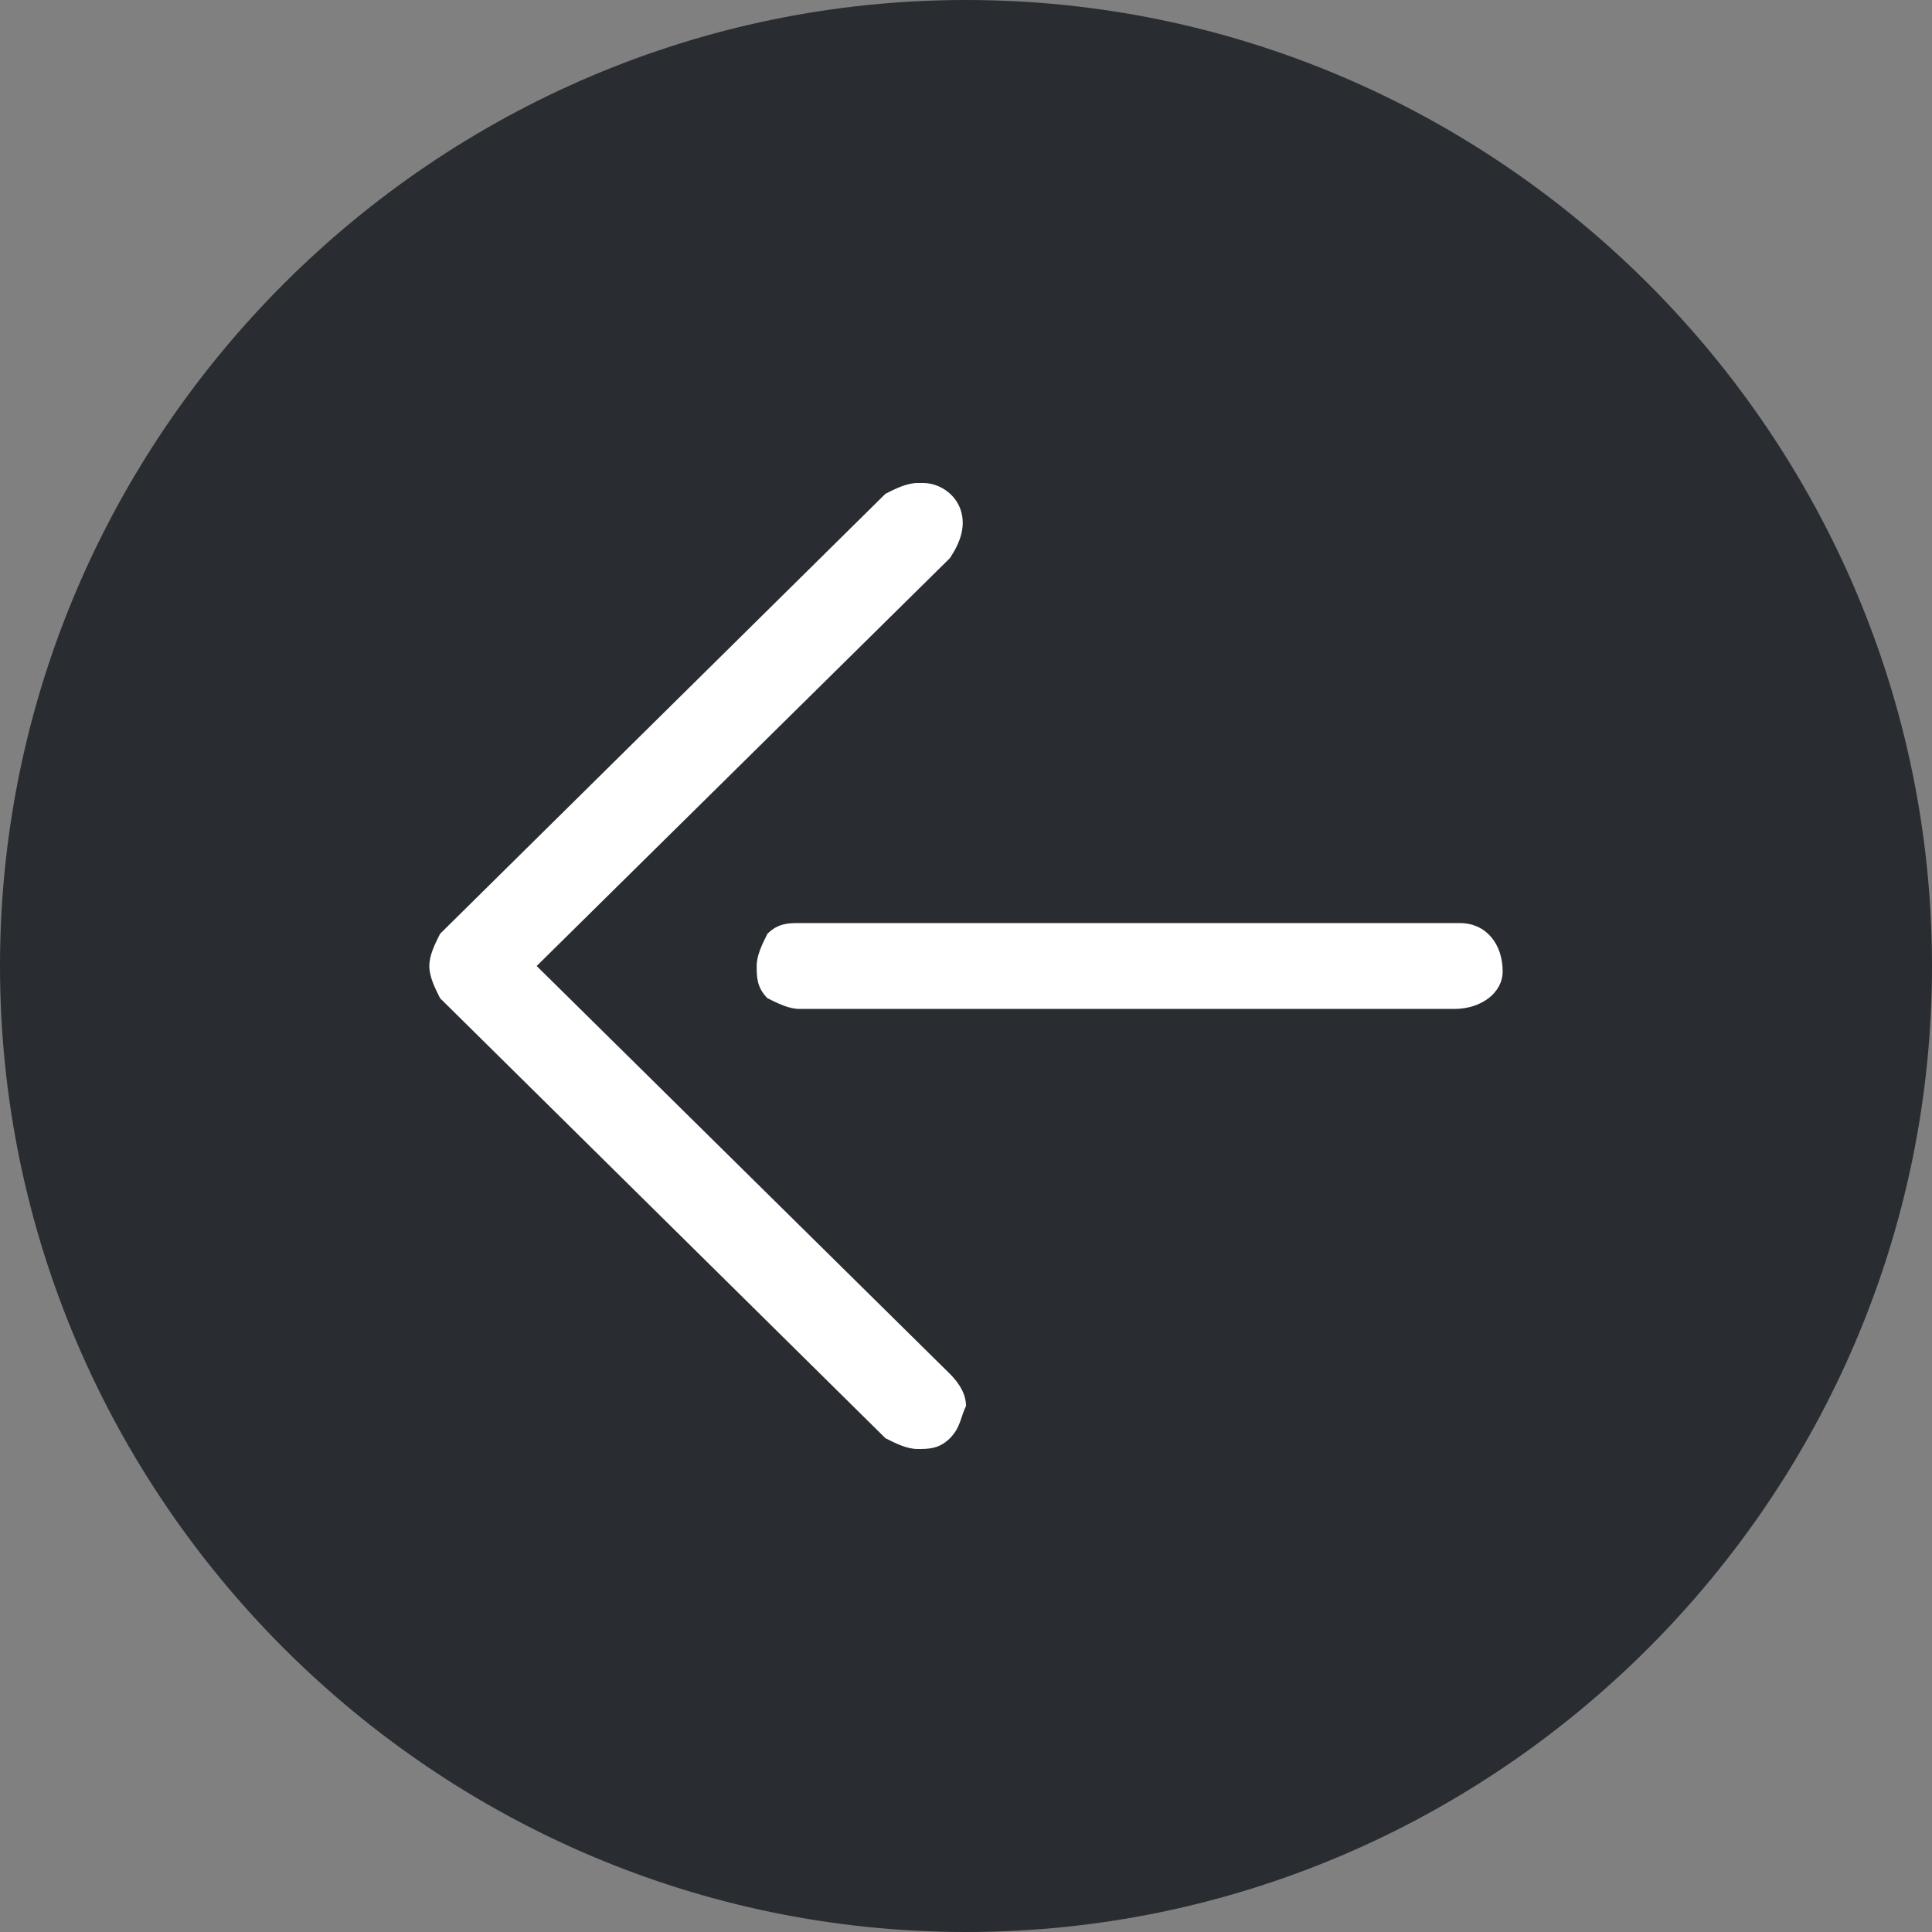
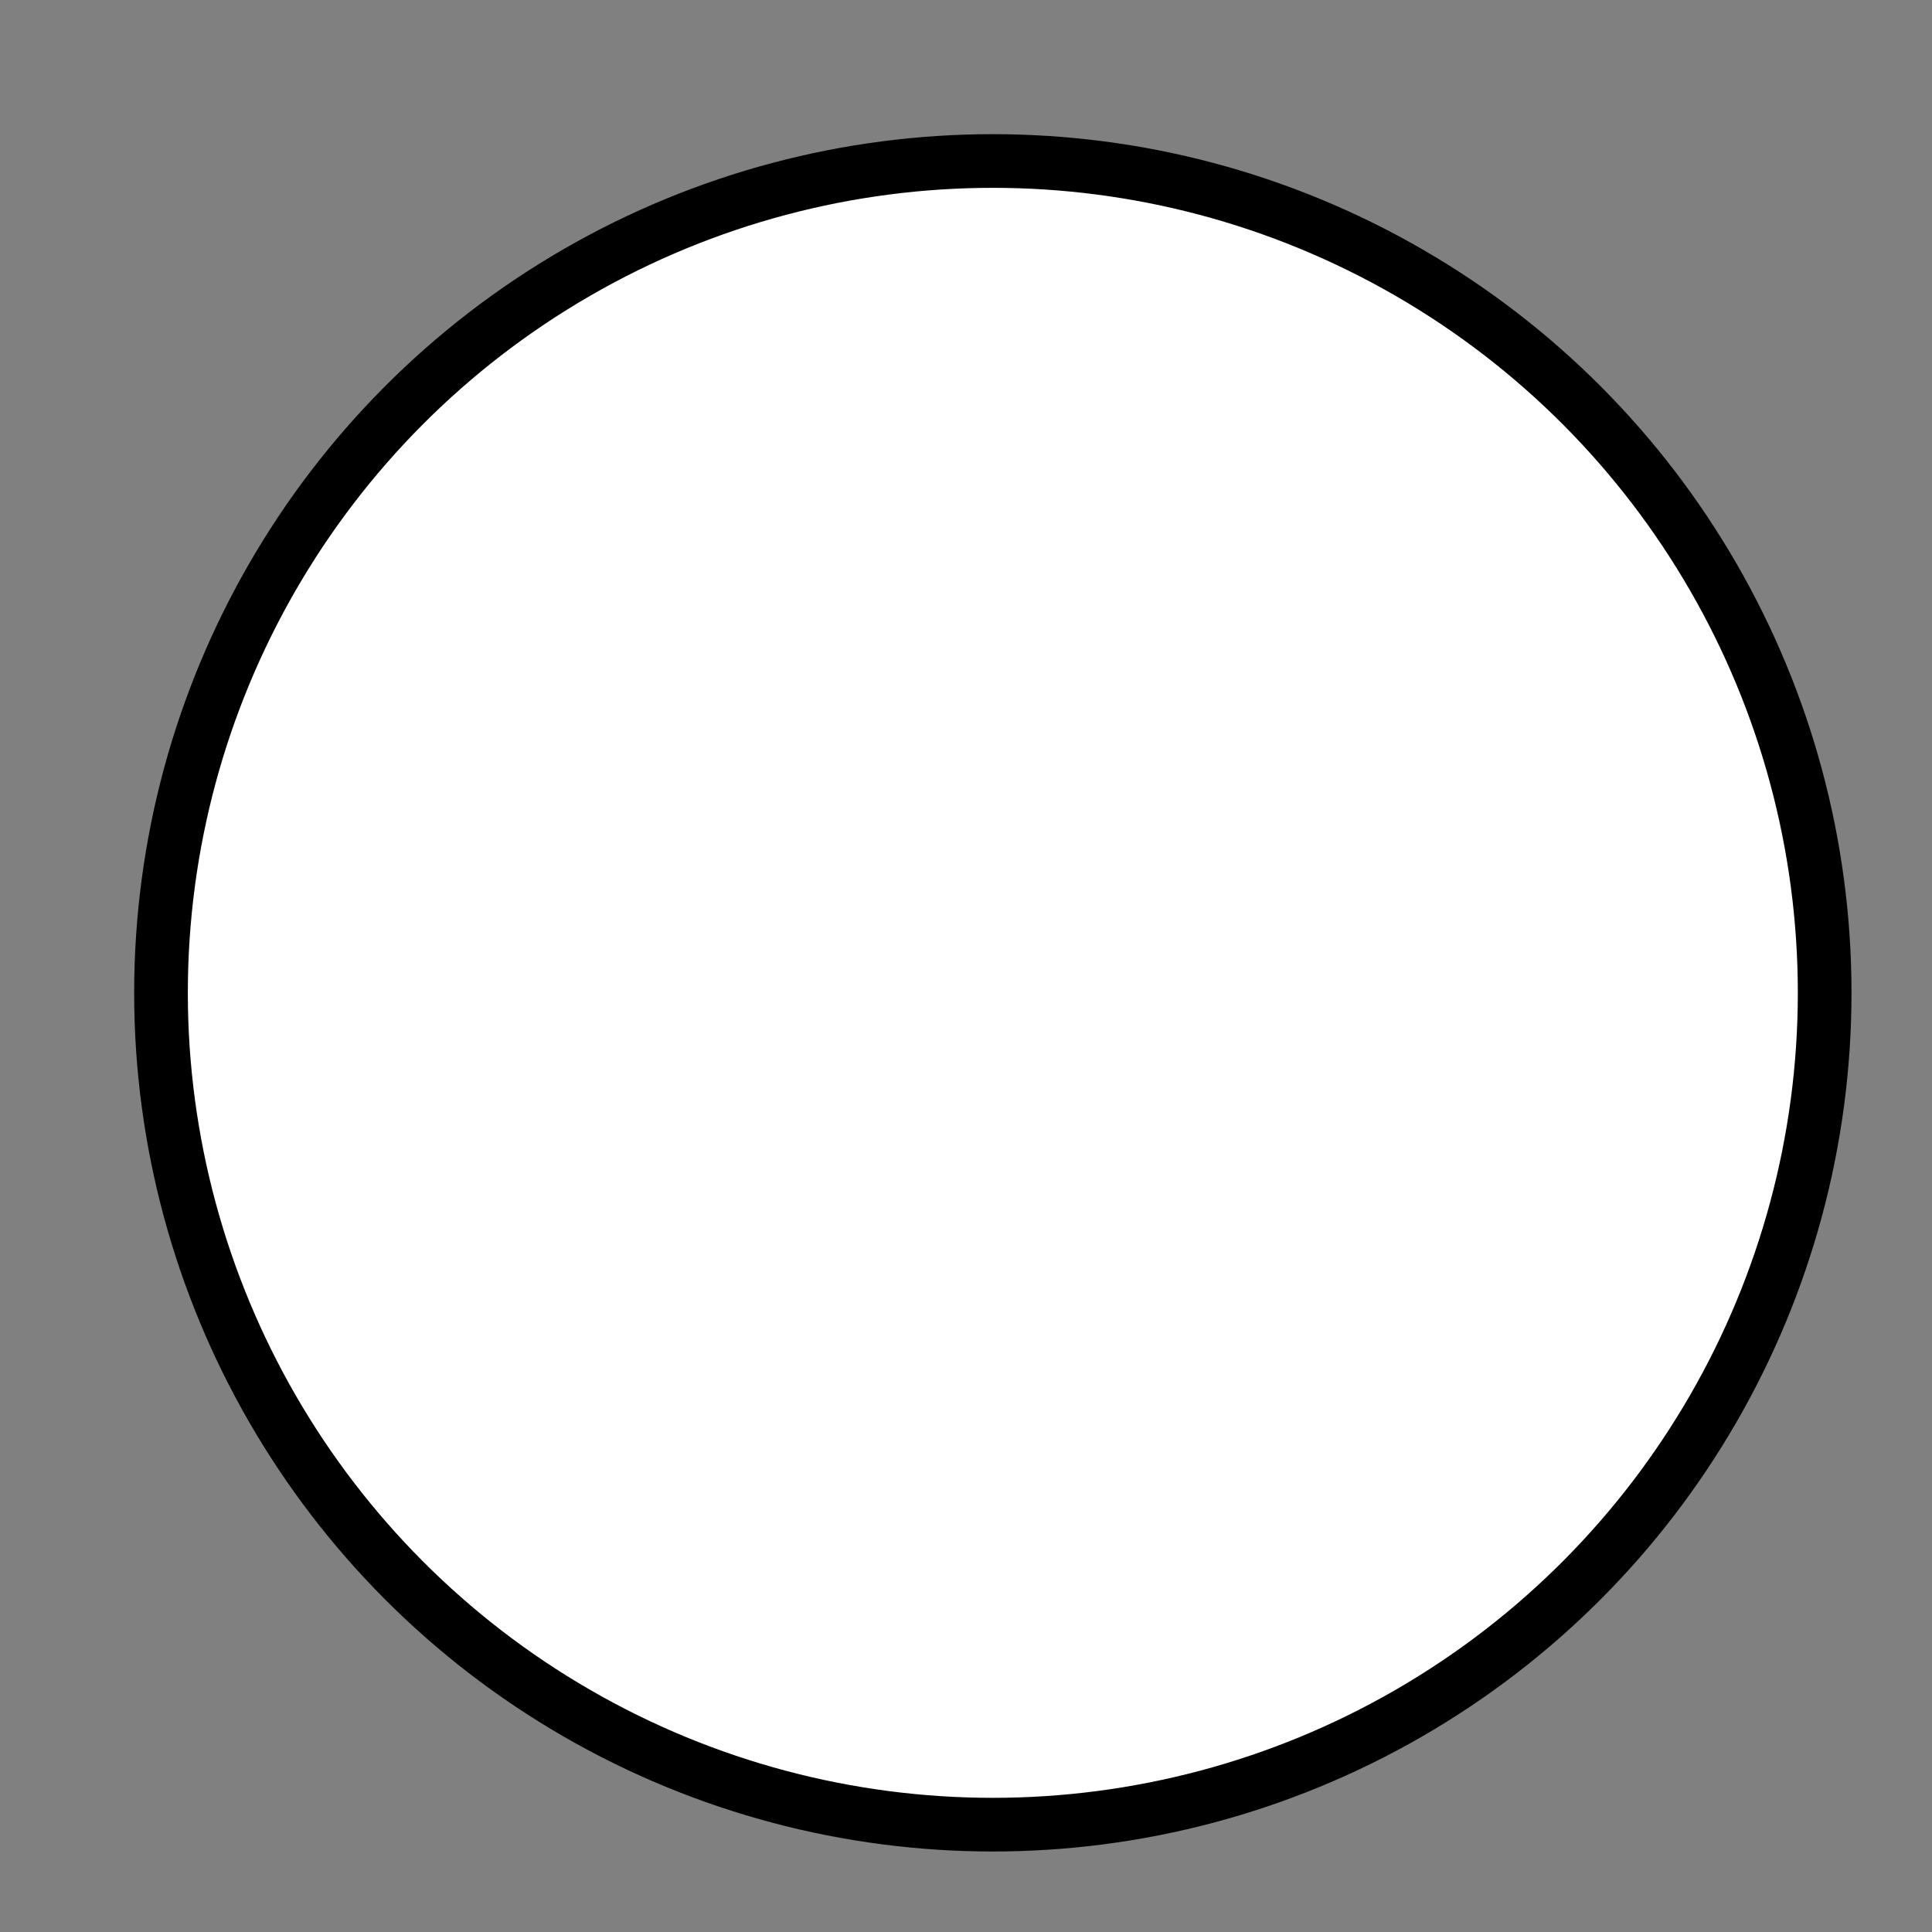
<svg xmlns="http://www.w3.org/2000/svg" version="1.1" id="Layer_1" x="0px" y="0px" viewBox="0 0 36 36" style="enable-background:new 0 0 36 36;" xml:space="preserve">
  <rect x="0" y="0" width="36" height="36" fill="#808080" stroke="none" />
  <style type="text/css">
	.st0{fill:#FFFFFF;stroke:#000000;stroke-miterlimit:10;}
	.st1{fill-rule:evenodd;clip-rule:evenodd;fill:#292C31;}
</style>
  <circle class="st0" cx="18.5" cy="18.5" r="15.5" />
-   <path class="st1" d="M18,0C8.1,0,0,8.1,0,18s8.1,18,18,18s18-8.1,18-18S27.9,0,18,0z M17.7,26.8C17.5,27,17.3,27,17.1,27  s-0.4-0.1-0.6-0.2l-8.3-8.2C8.1,18.4,8,18.2,8,18s0.1-0.4,0.2-0.6l8.3-8.2C16.7,9.1,16.9,9,17.1,9h0.1c0.3,0,0.6,0.2,0.7,0.5  s0,0.6-0.2,0.9L10,18l7.7,7.6c0.2,0.2,0.3,0.4,0.3,0.6C17.9,26.4,17.9,26.6,17.7,26.8z M27.1,18.8H14.9c-0.2,0-0.4-0.1-0.6-0.2  c-0.2-0.2-0.2-0.4-0.2-0.6s0.1-0.4,0.2-0.6c0.2-0.2,0.4-0.2,0.6-0.2h12.3c0.5,0,0.8,0.4,0.8,0.9C28,18.5,27.6,18.8,27.1,18.8z" />
</svg>